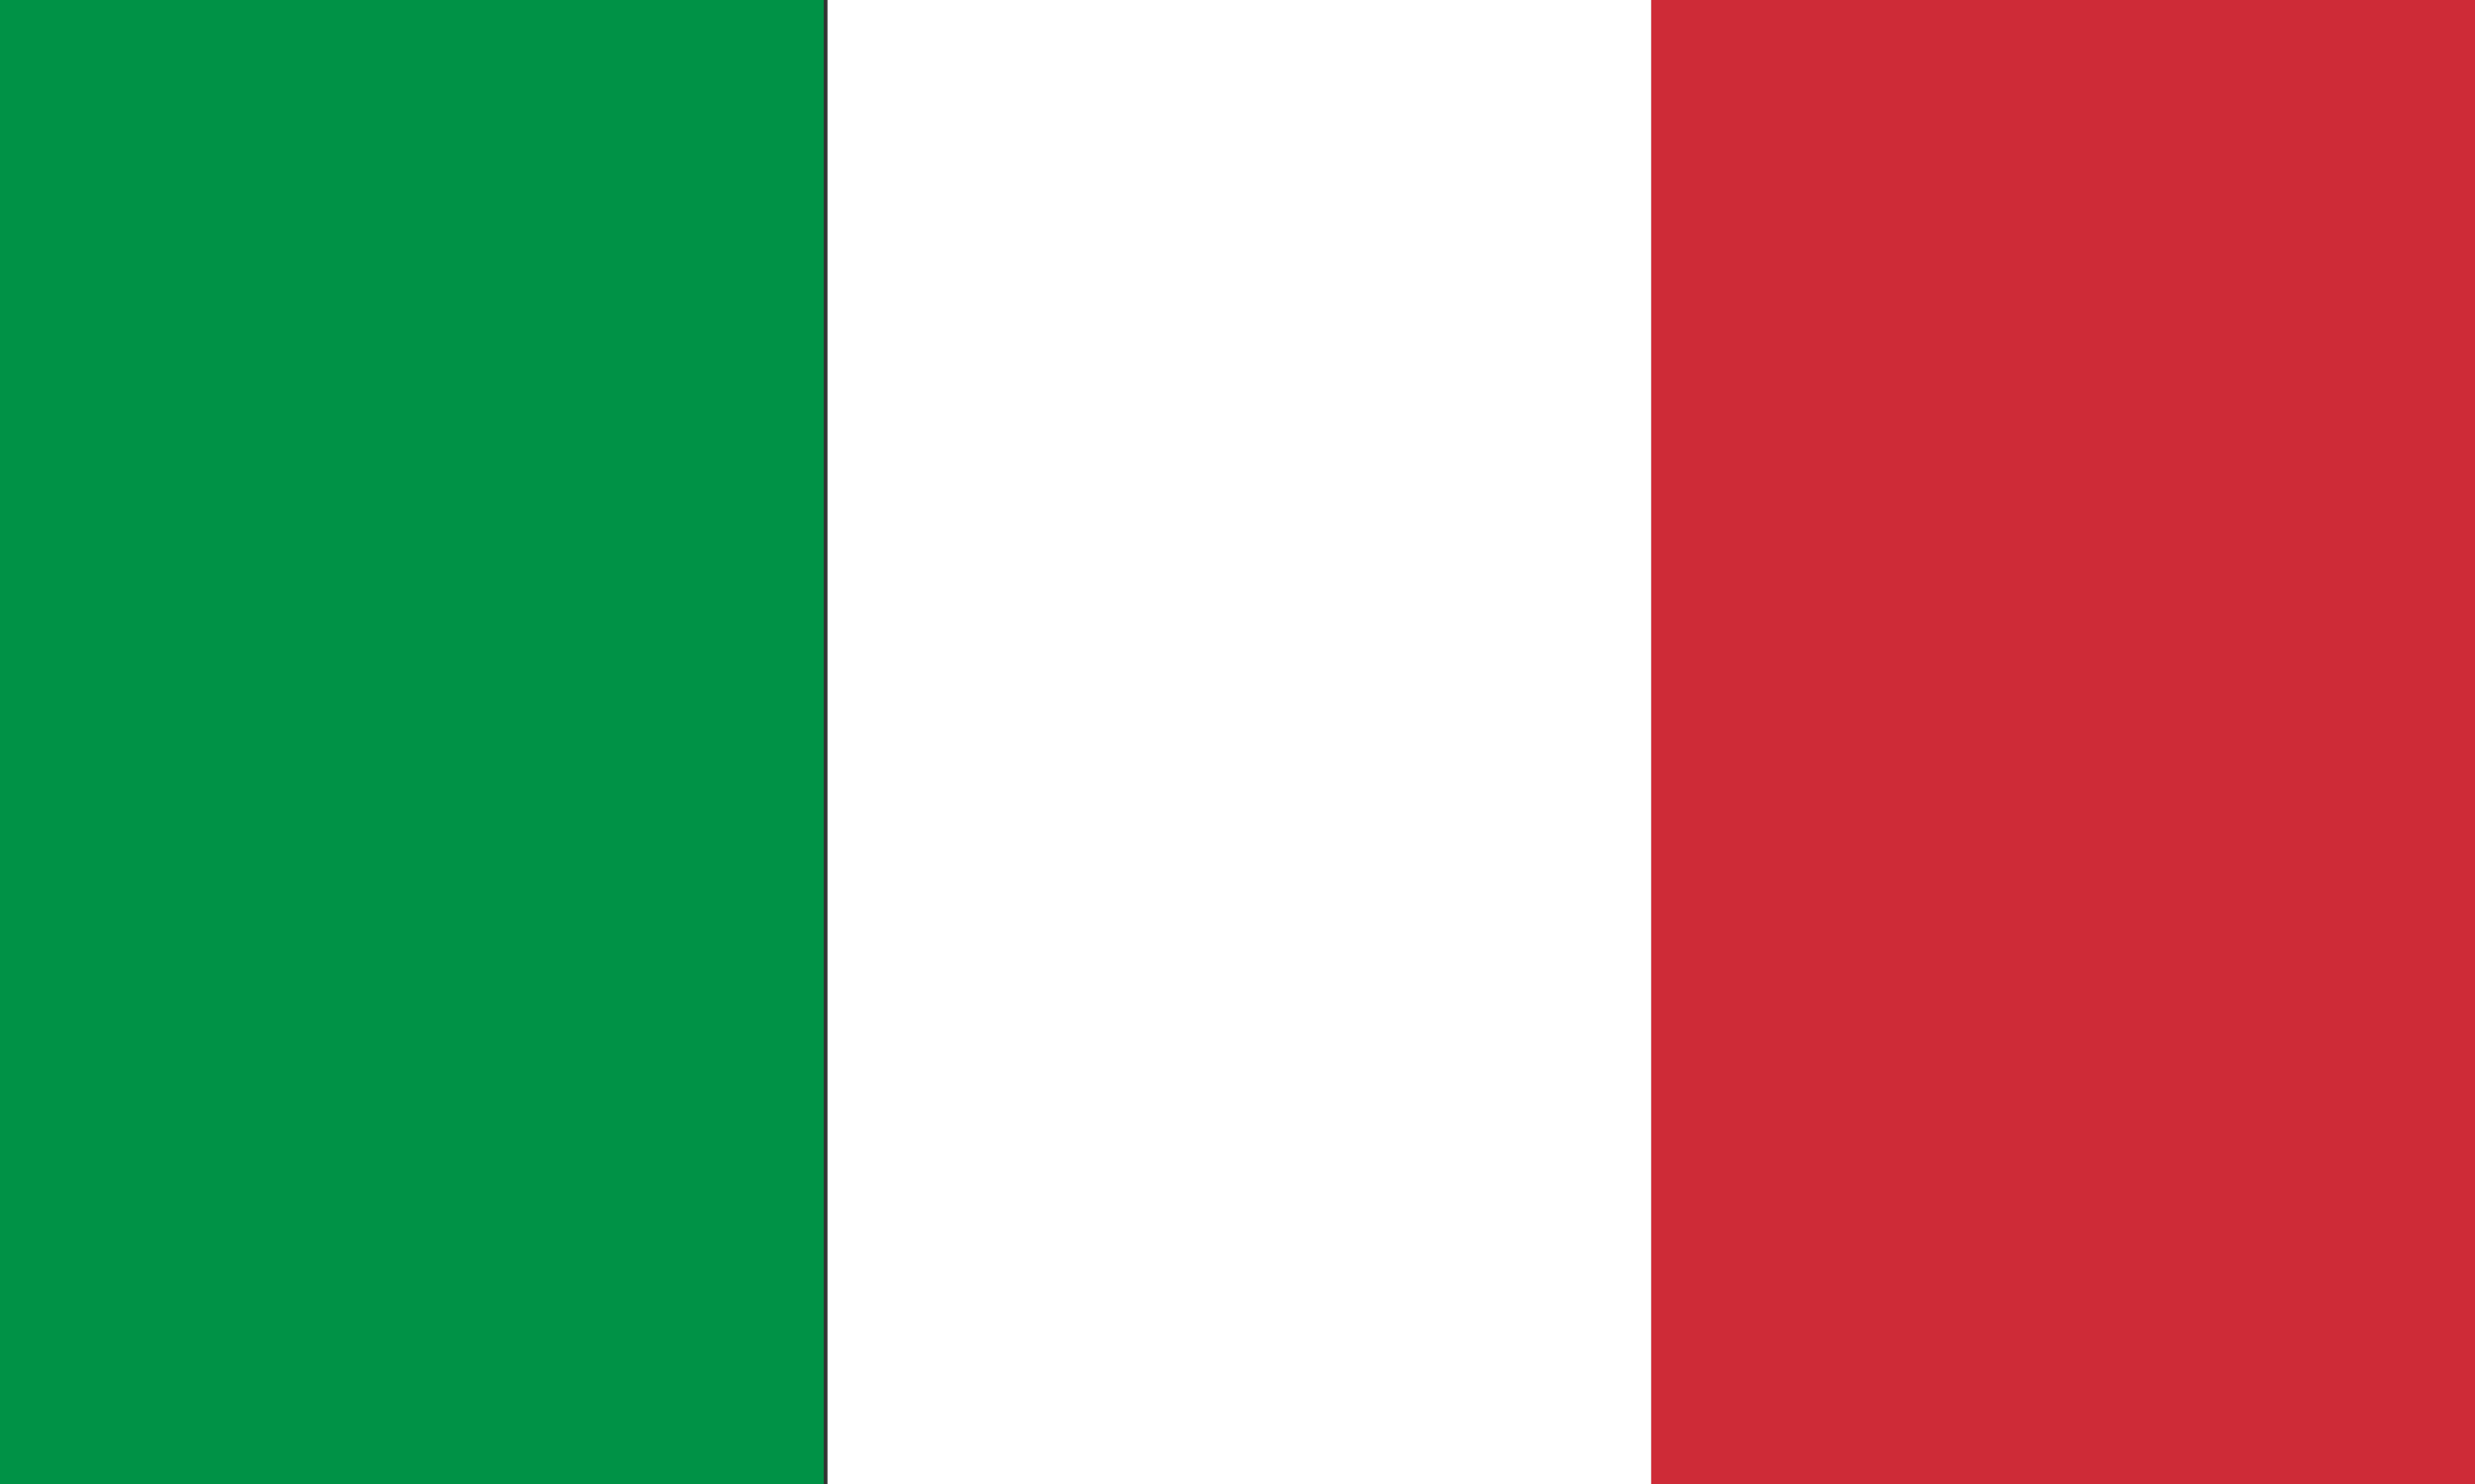
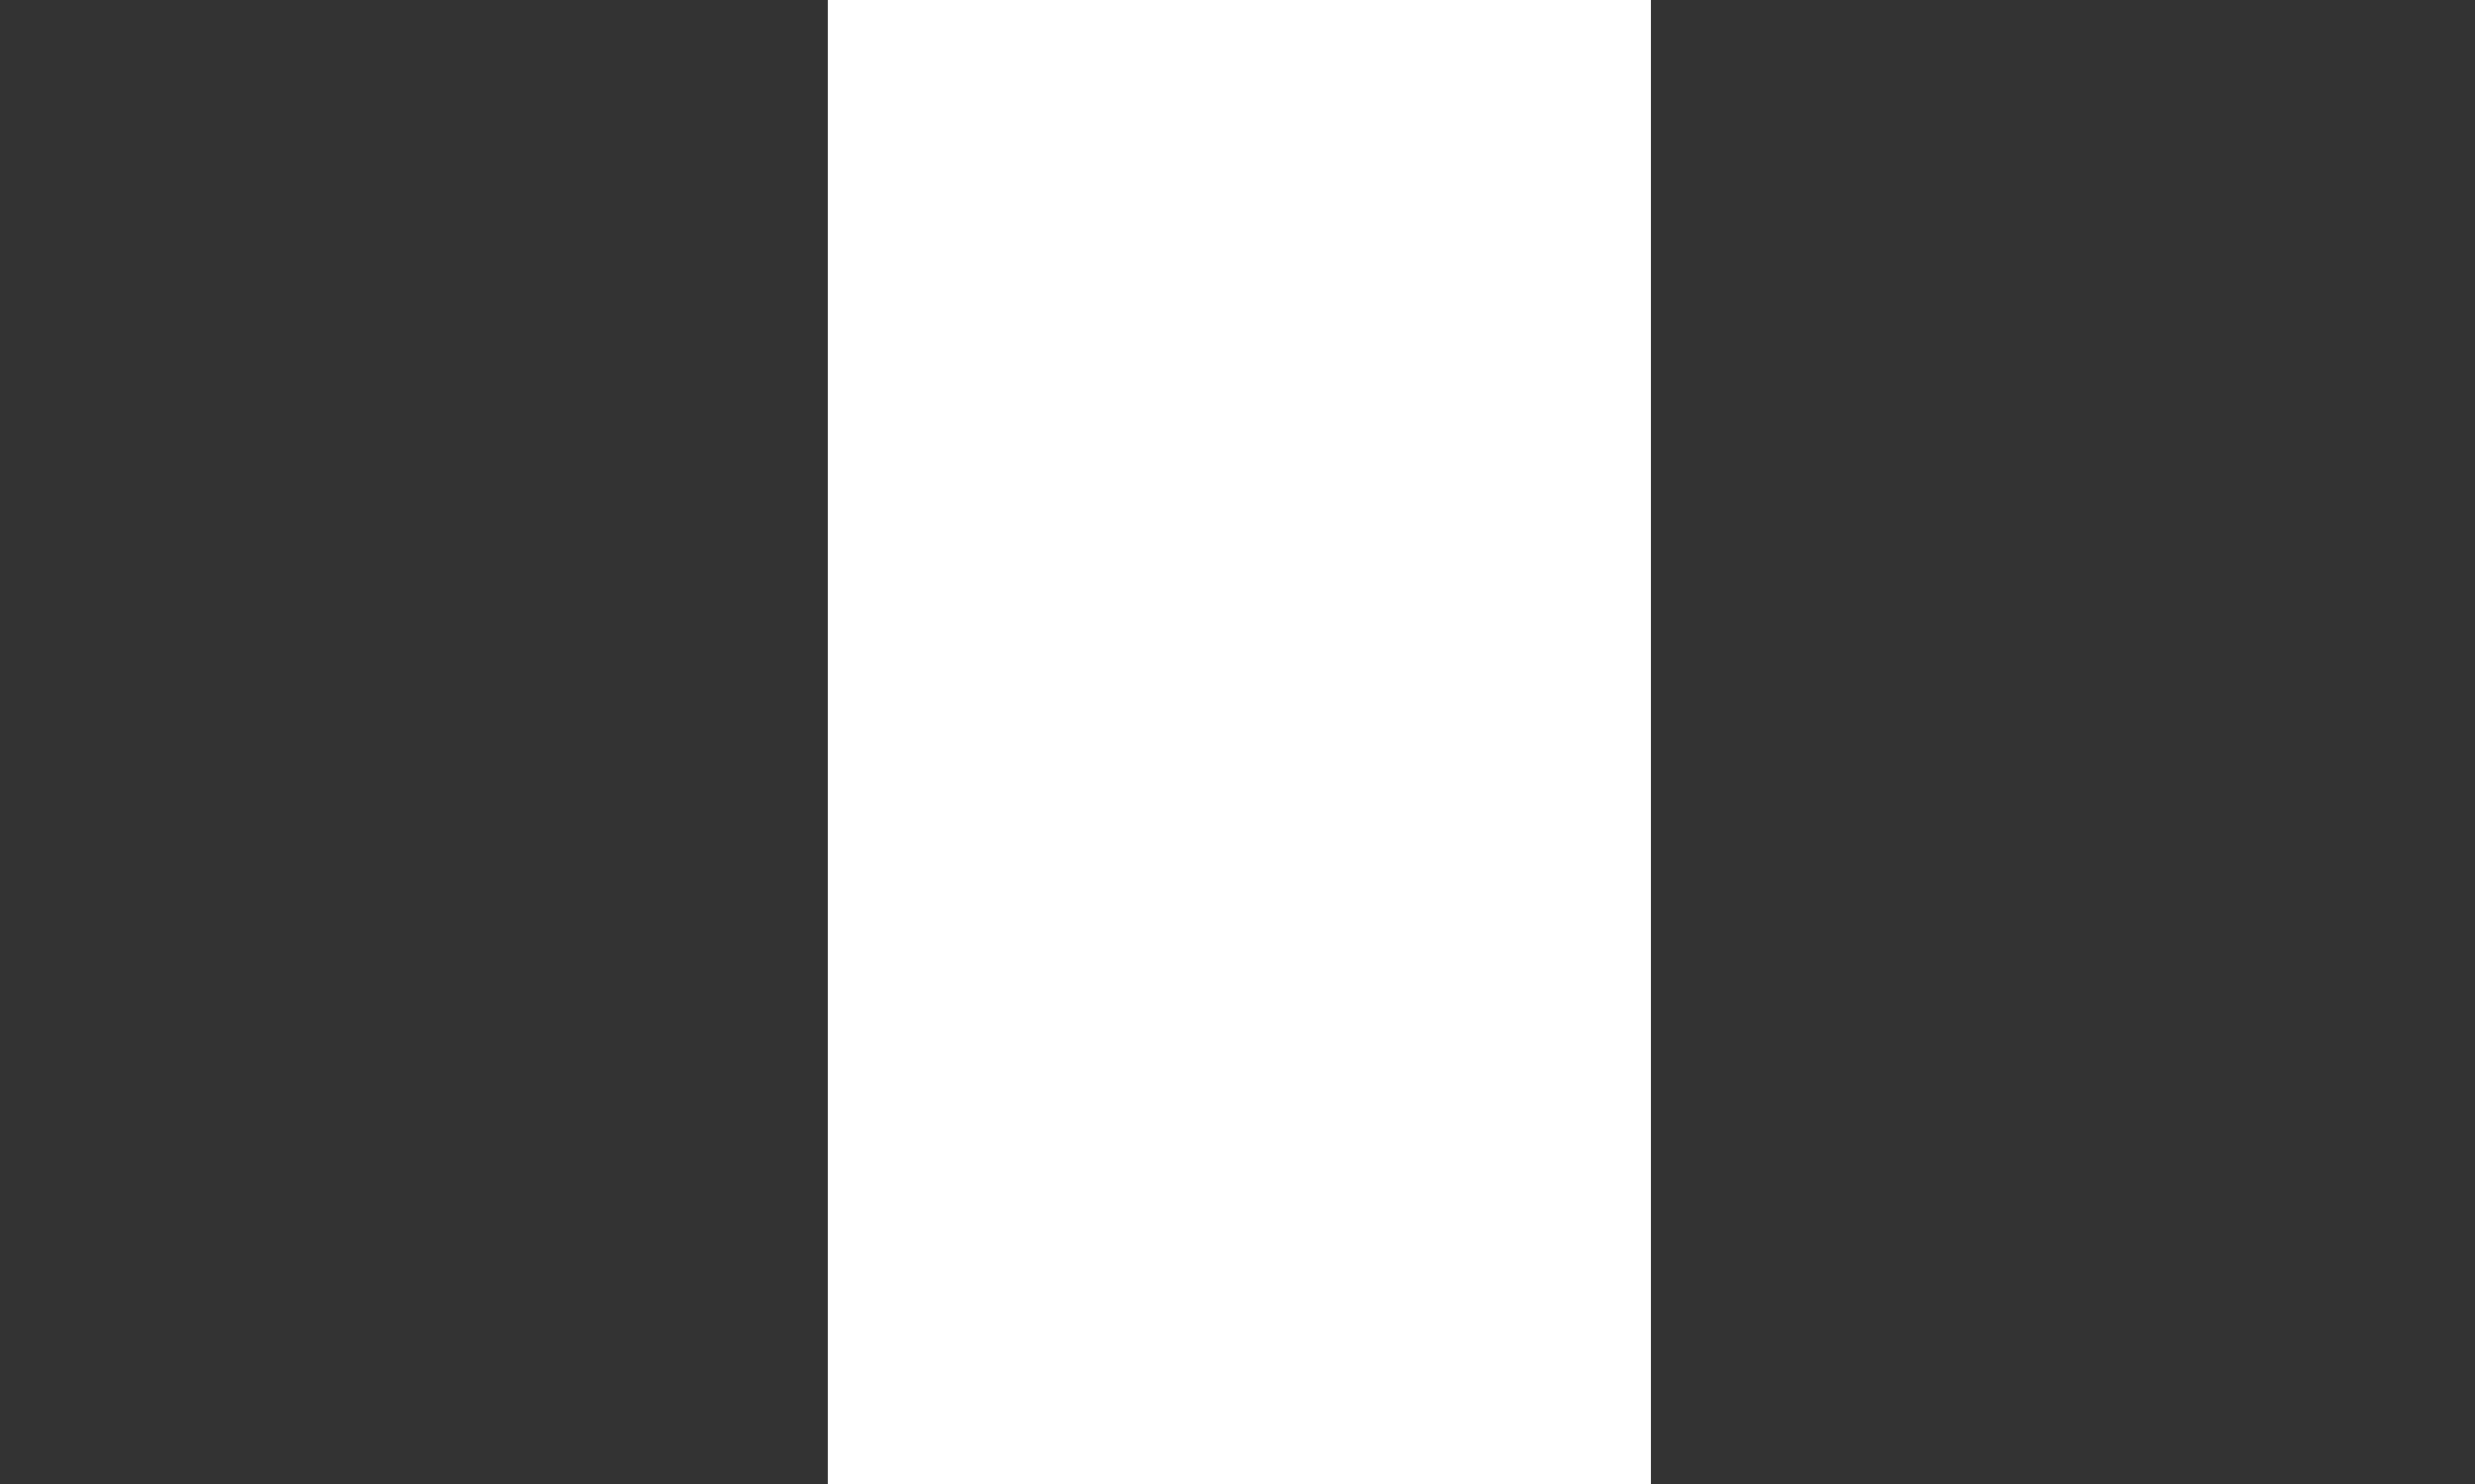
<svg xmlns="http://www.w3.org/2000/svg" width="667px" height="400px" viewBox="0 0 667 400" version="1.1">
  <rect x="0" y="0" width="667" height="400" fill="#333333" stroke="none" />
  <title>it</title>
  <desc>Created with Sketch.</desc>
  <g id="Page-1" stroke="none" stroke-width="1" fill="none" fill-rule="evenodd">
    <g id="it">
-       <rect id="Rectangle" fill="#009246" x="0" y="0" width="222" height="400" />
      <rect id="Rectangle" fill="#FFFFFF" x="223" y="0" width="222" height="400" />
-       <rect id="Rectangle" fill="#CE2B37" x="445" y="0" width="222" height="400" />
    </g>
  </g>
</svg>